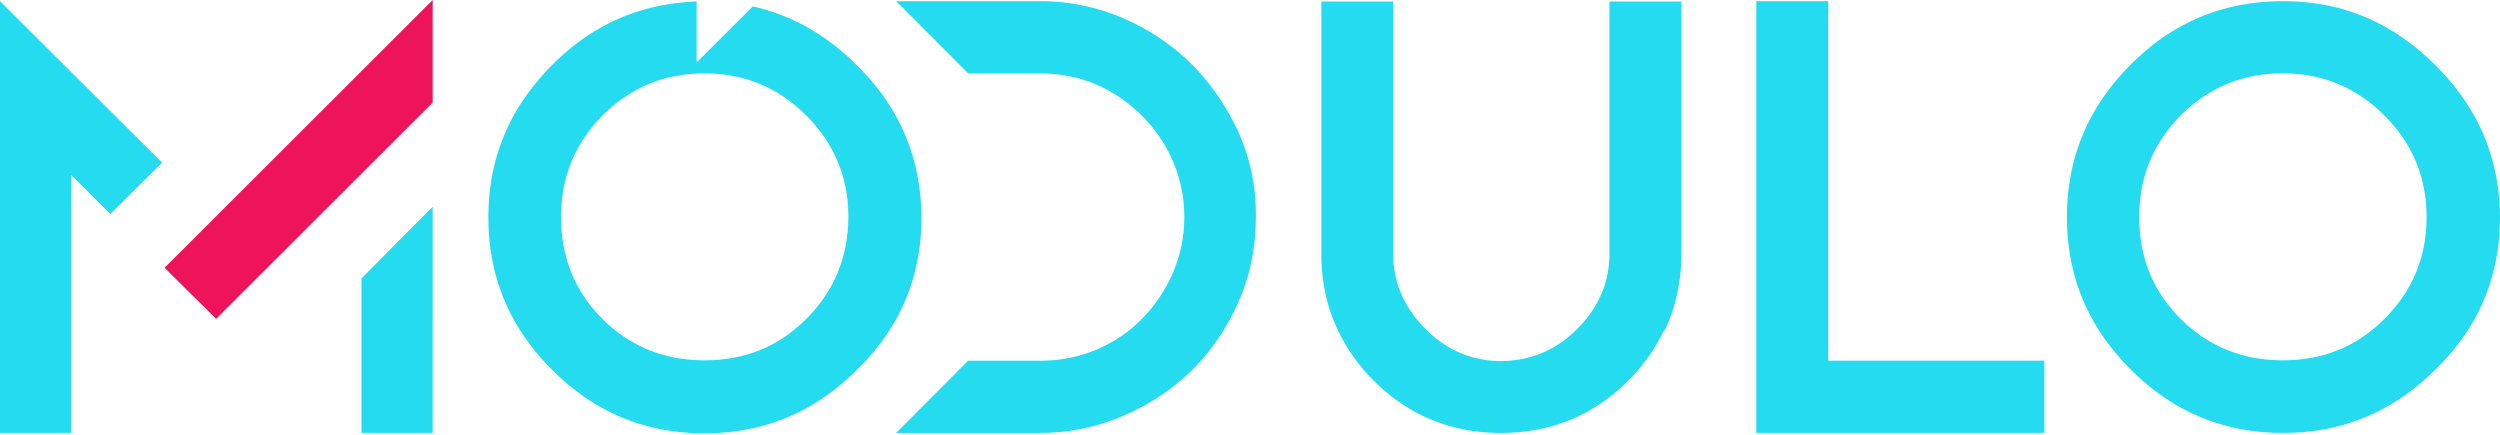
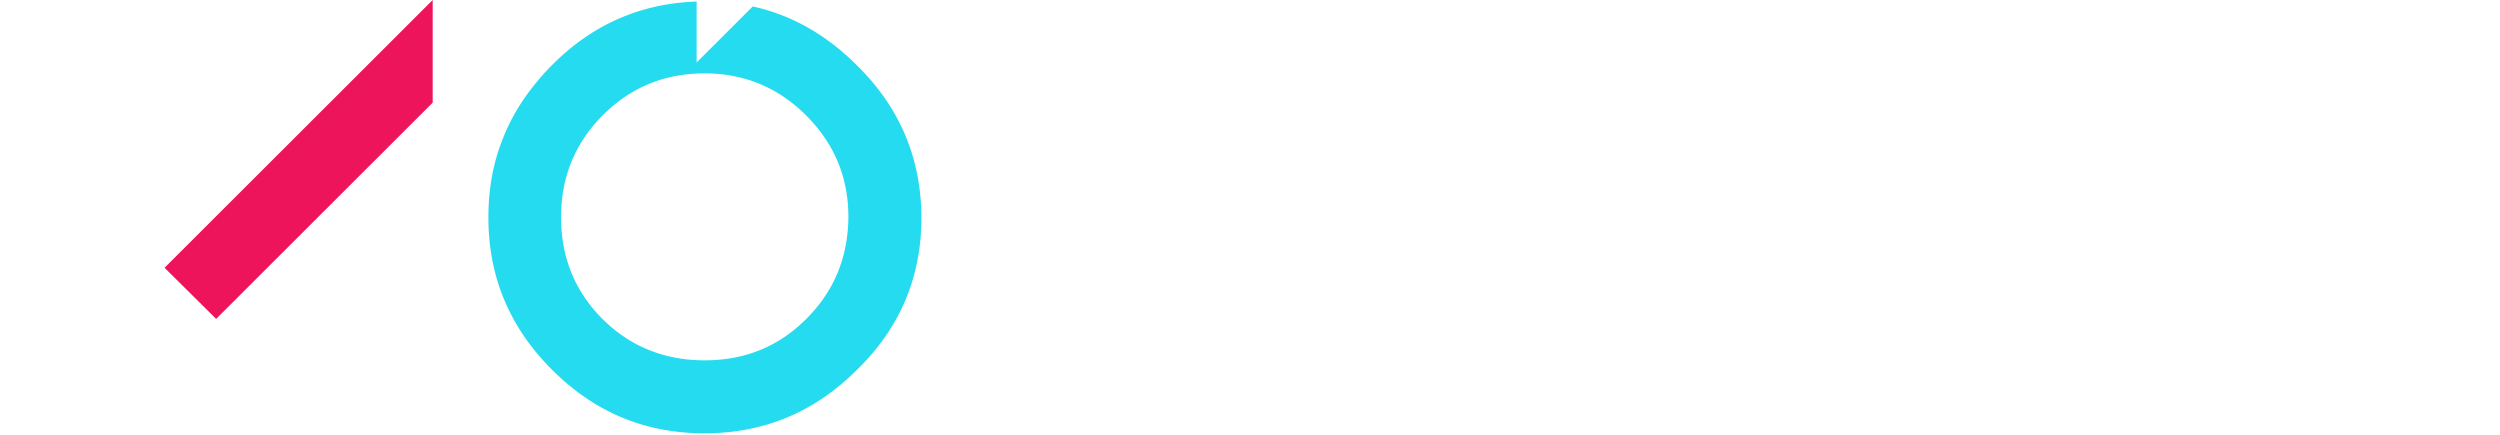
<svg xmlns="http://www.w3.org/2000/svg" width="201" height="35" fill="none">
  <g clip-path="url(#a)">
-     <path fill="#25DBEF" d="M29.065 34.805h5.722V16.633l-5.722 5.745zM0 8.167v26.638h5.722V14.063l3.149 3.145.06-.06 4.088-4.052v-.03L0 .093zM99.637 10.767c-.969-2.116-2.18-3.93-3.784-5.563-1.575-1.573-3.421-2.812-5.51-3.72A16.8 16.8 0 0 0 83.62.095H72.056l5.783 5.805h5.782c1.575 0 3.088.303 4.481.877a12.1 12.1 0 0 1 3.694 2.51 11.75 11.75 0 0 1 2.513 3.689c.605 1.42.908 2.902.908 4.475s-.303 3.023-.908 4.475a12.2 12.2 0 0 1-2.483 3.688c-1.03 1.089-2.3 1.905-3.694 2.51a11.8 11.8 0 0 1-4.51.877h-5.783l-5.783 5.805h11.565c2.392 0 4.633-.483 6.722-1.39a18.2 18.2 0 0 0 5.57-3.72c1.575-1.602 2.786-3.416 3.724-5.563.908-2.087 1.332-4.294 1.332-6.682a16 16 0 0 0-1.332-6.683M133.879 26.491c.878-1.874 1.302-3.9 1.302-6.107V.125h-5.783v20.319c0 2.328-.938 4.354-2.604 6.017-1.695 1.693-3.724 2.54-6.085 2.57-2.362 0-4.39-.877-6.085-2.57s-2.604-3.689-2.604-6.017V.125h-5.783v20.259c0 2.207.424 4.263 1.302 6.107.03.06.061.091.061.151.06.122.121.212.181.333a14.4 14.4 0 0 0 2.664 3.628c2.816 2.813 6.268 4.203 10.203 4.203h.061c3.966 0 7.387-1.39 10.203-4.202a14.4 14.4 0 0 0 2.664-3.629c.061-.12.121-.212.182-.333.06-.06.091-.12.121-.15M146.988 29V.094h-5.782v34.711h23.16V29zM195.793 5.234c-3.391-3.387-7.418-5.14-12.232-5.14s-8.901 1.723-12.261 5.11c-3.391 3.386-5.117 7.468-5.117 12.246 0 4.807 1.726 8.859 5.117 12.245 3.39 3.387 7.417 5.11 12.261 5.11 4.814 0 8.871-1.723 12.262-5.11C199.244 26.37 201 22.287 201 17.45c-.03-4.778-1.786-8.83-5.207-12.216m-4.088 20.41c-2.27 2.267-4.995 3.326-8.174 3.326s-5.934-1.089-8.205-3.326c-2.27-2.268-3.33-5.02-3.33-8.194s1.09-5.897 3.33-8.164c2.301-2.298 5.026-3.387 8.205-3.387s5.904 1.119 8.174 3.387c2.271 2.267 3.391 4.989 3.391 8.164s-1.09 5.896-3.391 8.194" />
    <path fill="#25DBEF" d="M68.877 5.235C66.455 2.816 63.67 1.214 60.521.518L56.01 5.023V.125C51.469.276 47.593 2 44.384 5.235a16 16 0 0 0-1.18 1.3c-1.151 1.36-2.06 2.842-2.695 4.415-.848 2.026-1.242 4.203-1.242 6.53 0 4.808 1.726 8.86 5.117 12.247 3.39 3.386 7.418 5.11 12.262 5.11 4.813 0 8.87-1.724 12.261-5.11 3.422-3.326 5.177-7.408 5.177-12.246-.03-4.808-1.755-8.86-5.207-12.246m-4.057 20.41c-2.27 2.268-4.995 3.326-8.174 3.326-3.18 0-5.965-1.089-8.205-3.326-2.27-2.268-3.33-5.02-3.33-8.194s1.09-5.897 3.33-8.164c2.3-2.298 5.026-3.387 8.205-3.387s5.903 1.119 8.174 3.387 3.391 4.989 3.391 8.164c-.03 3.174-1.09 5.896-3.39 8.194" />
    <path fill="#ED145B" d="M34.787 0v8.255L17.378 25.64l-4.148-4.112z" />
  </g>
  <defs>
    <clipPath id="a">
      <path fill="#fff" d="M0 0h201v34.833H0z" />
    </clipPath>
  </defs>
</svg>